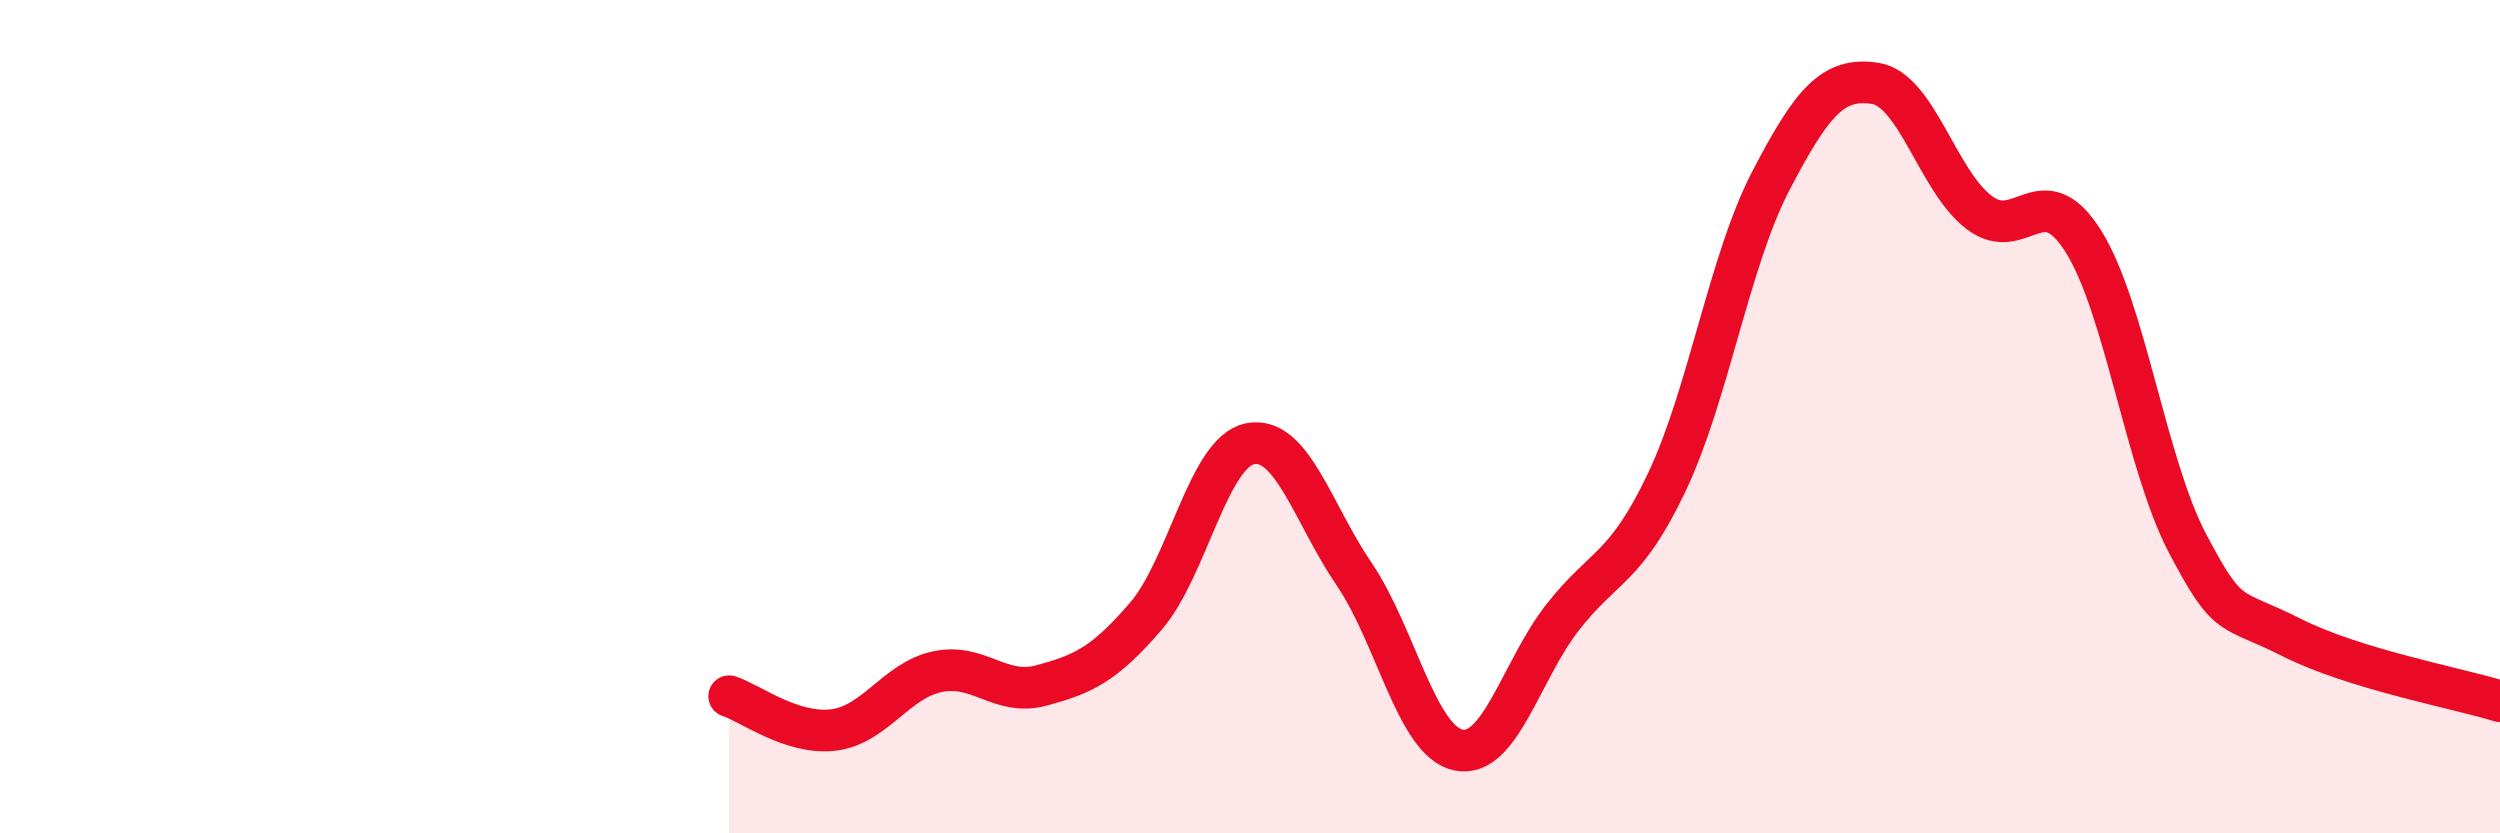
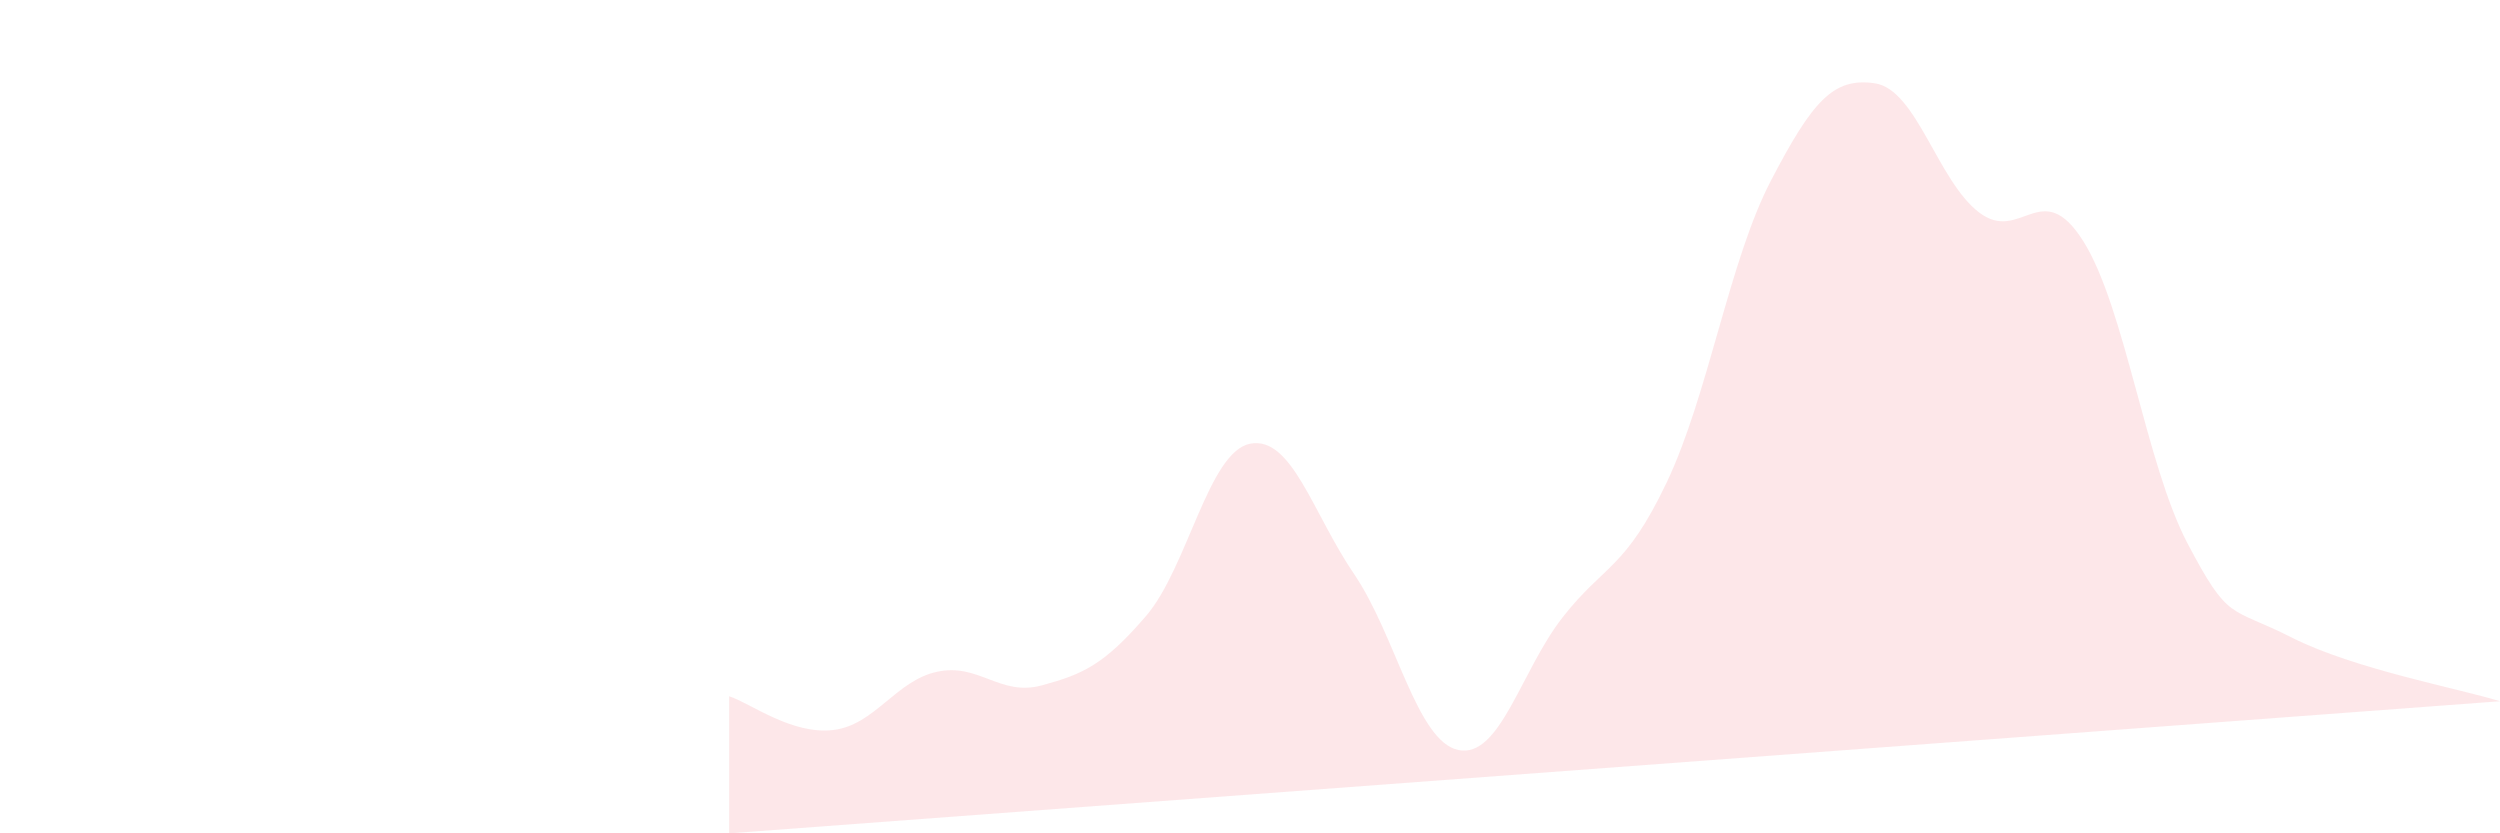
<svg xmlns="http://www.w3.org/2000/svg" width="60" height="20" viewBox="0 0 60 20">
-   <path d="M 17.5,16.71 C 18,16.87 19,17.64 20,17.52 C 21,17.4 21.5,16.33 22.5,16.12 C 23.5,15.91 24,16.72 25,16.45 C 26,16.18 26.5,15.95 27.5,14.79 C 28.5,13.63 29,10.85 30,10.65 C 31,10.45 31.5,12.31 32.5,13.78 C 33.5,15.25 34,17.79 35,18 C 36,18.21 36.5,16.1 37.5,14.82 C 38.5,13.54 39,13.68 40,11.58 C 41,9.48 41.5,6.26 42.5,4.34 C 43.5,2.42 44,1.85 45,2 C 46,2.15 46.5,4.34 47.5,5.1 C 48.5,5.86 49,4.2 50,5.79 C 51,7.38 51.5,11.14 52.5,13.04 C 53.5,14.94 53.5,14.54 55,15.3 C 56.5,16.06 59,16.52 60,16.83L60 20L17.5 20Z" fill="#EB0A25" opacity="0.1" stroke-linecap="round" stroke-linejoin="round" />
-   <path d="M 17.5,16.71 C 18,16.87 19,17.64 20,17.52 C 21,17.4 21.5,16.33 22.5,16.12 C 23.5,15.91 24,16.72 25,16.45 C 26,16.18 26.5,15.95 27.5,14.79 C 28.5,13.63 29,10.85 30,10.65 C 31,10.45 31.5,12.31 32.5,13.78 C 33.5,15.25 34,17.79 35,18 C 36,18.21 36.5,16.1 37.5,14.82 C 38.5,13.54 39,13.68 40,11.58 C 41,9.48 41.5,6.26 42.5,4.34 C 43.5,2.42 44,1.85 45,2 C 46,2.15 46.5,4.34 47.5,5.1 C 48.5,5.86 49,4.2 50,5.79 C 51,7.38 51.5,11.14 52.5,13.04 C 53.5,14.94 53.5,14.54 55,15.3 C 56.5,16.06 59,16.52 60,16.83" stroke="#EB0A25" stroke-width="1" fill="none" stroke-linecap="round" stroke-linejoin="round" />
+   <path d="M 17.5,16.71 C 18,16.87 19,17.64 20,17.52 C 21,17.4 21.5,16.33 22.5,16.12 C 23.5,15.91 24,16.72 25,16.45 C 26,16.18 26.5,15.95 27.5,14.79 C 28.5,13.63 29,10.85 30,10.65 C 31,10.45 31.5,12.31 32.5,13.78 C 33.5,15.25 34,17.79 35,18 C 36,18.21 36.5,16.1 37.5,14.82 C 38.5,13.54 39,13.68 40,11.58 C 41,9.48 41.5,6.26 42.5,4.34 C 43.5,2.42 44,1.85 45,2 C 46,2.15 46.5,4.34 47.5,5.1 C 48.5,5.86 49,4.2 50,5.79 C 51,7.38 51.5,11.14 52.5,13.04 C 53.5,14.94 53.5,14.54 55,15.3 C 56.5,16.06 59,16.52 60,16.83L17.5 20Z" fill="#EB0A25" opacity="0.1" stroke-linecap="round" stroke-linejoin="round" />
</svg>